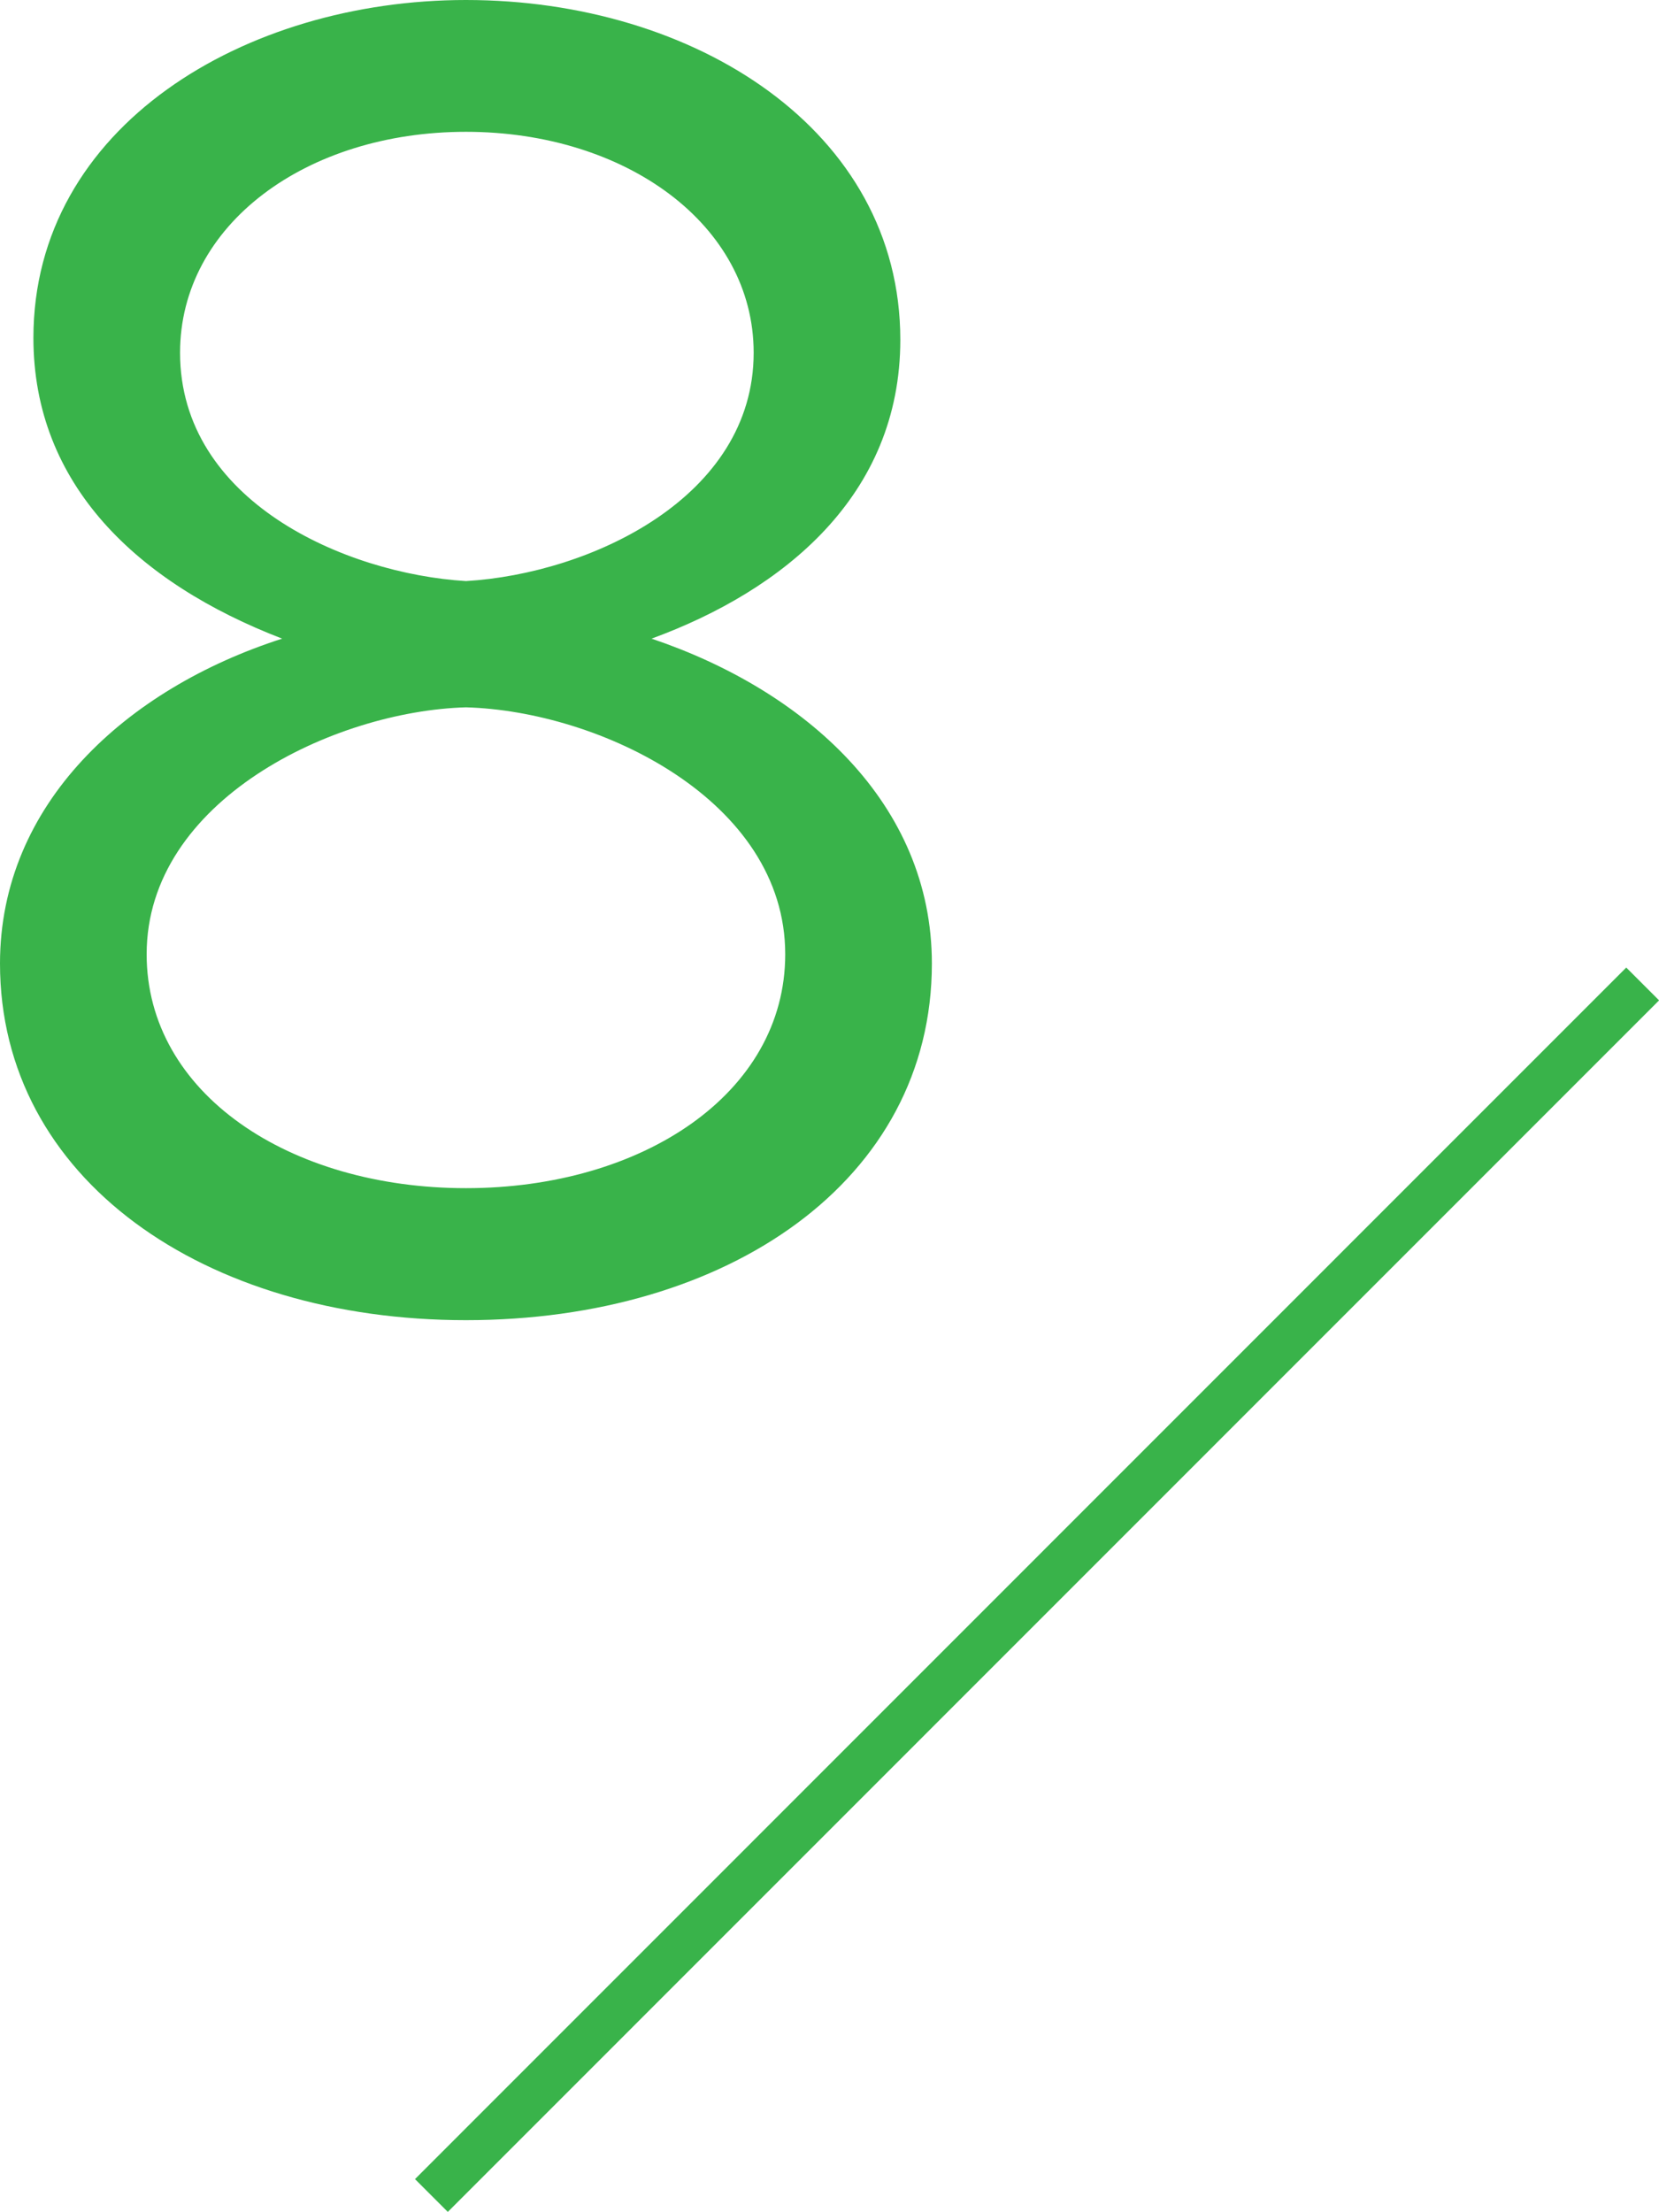
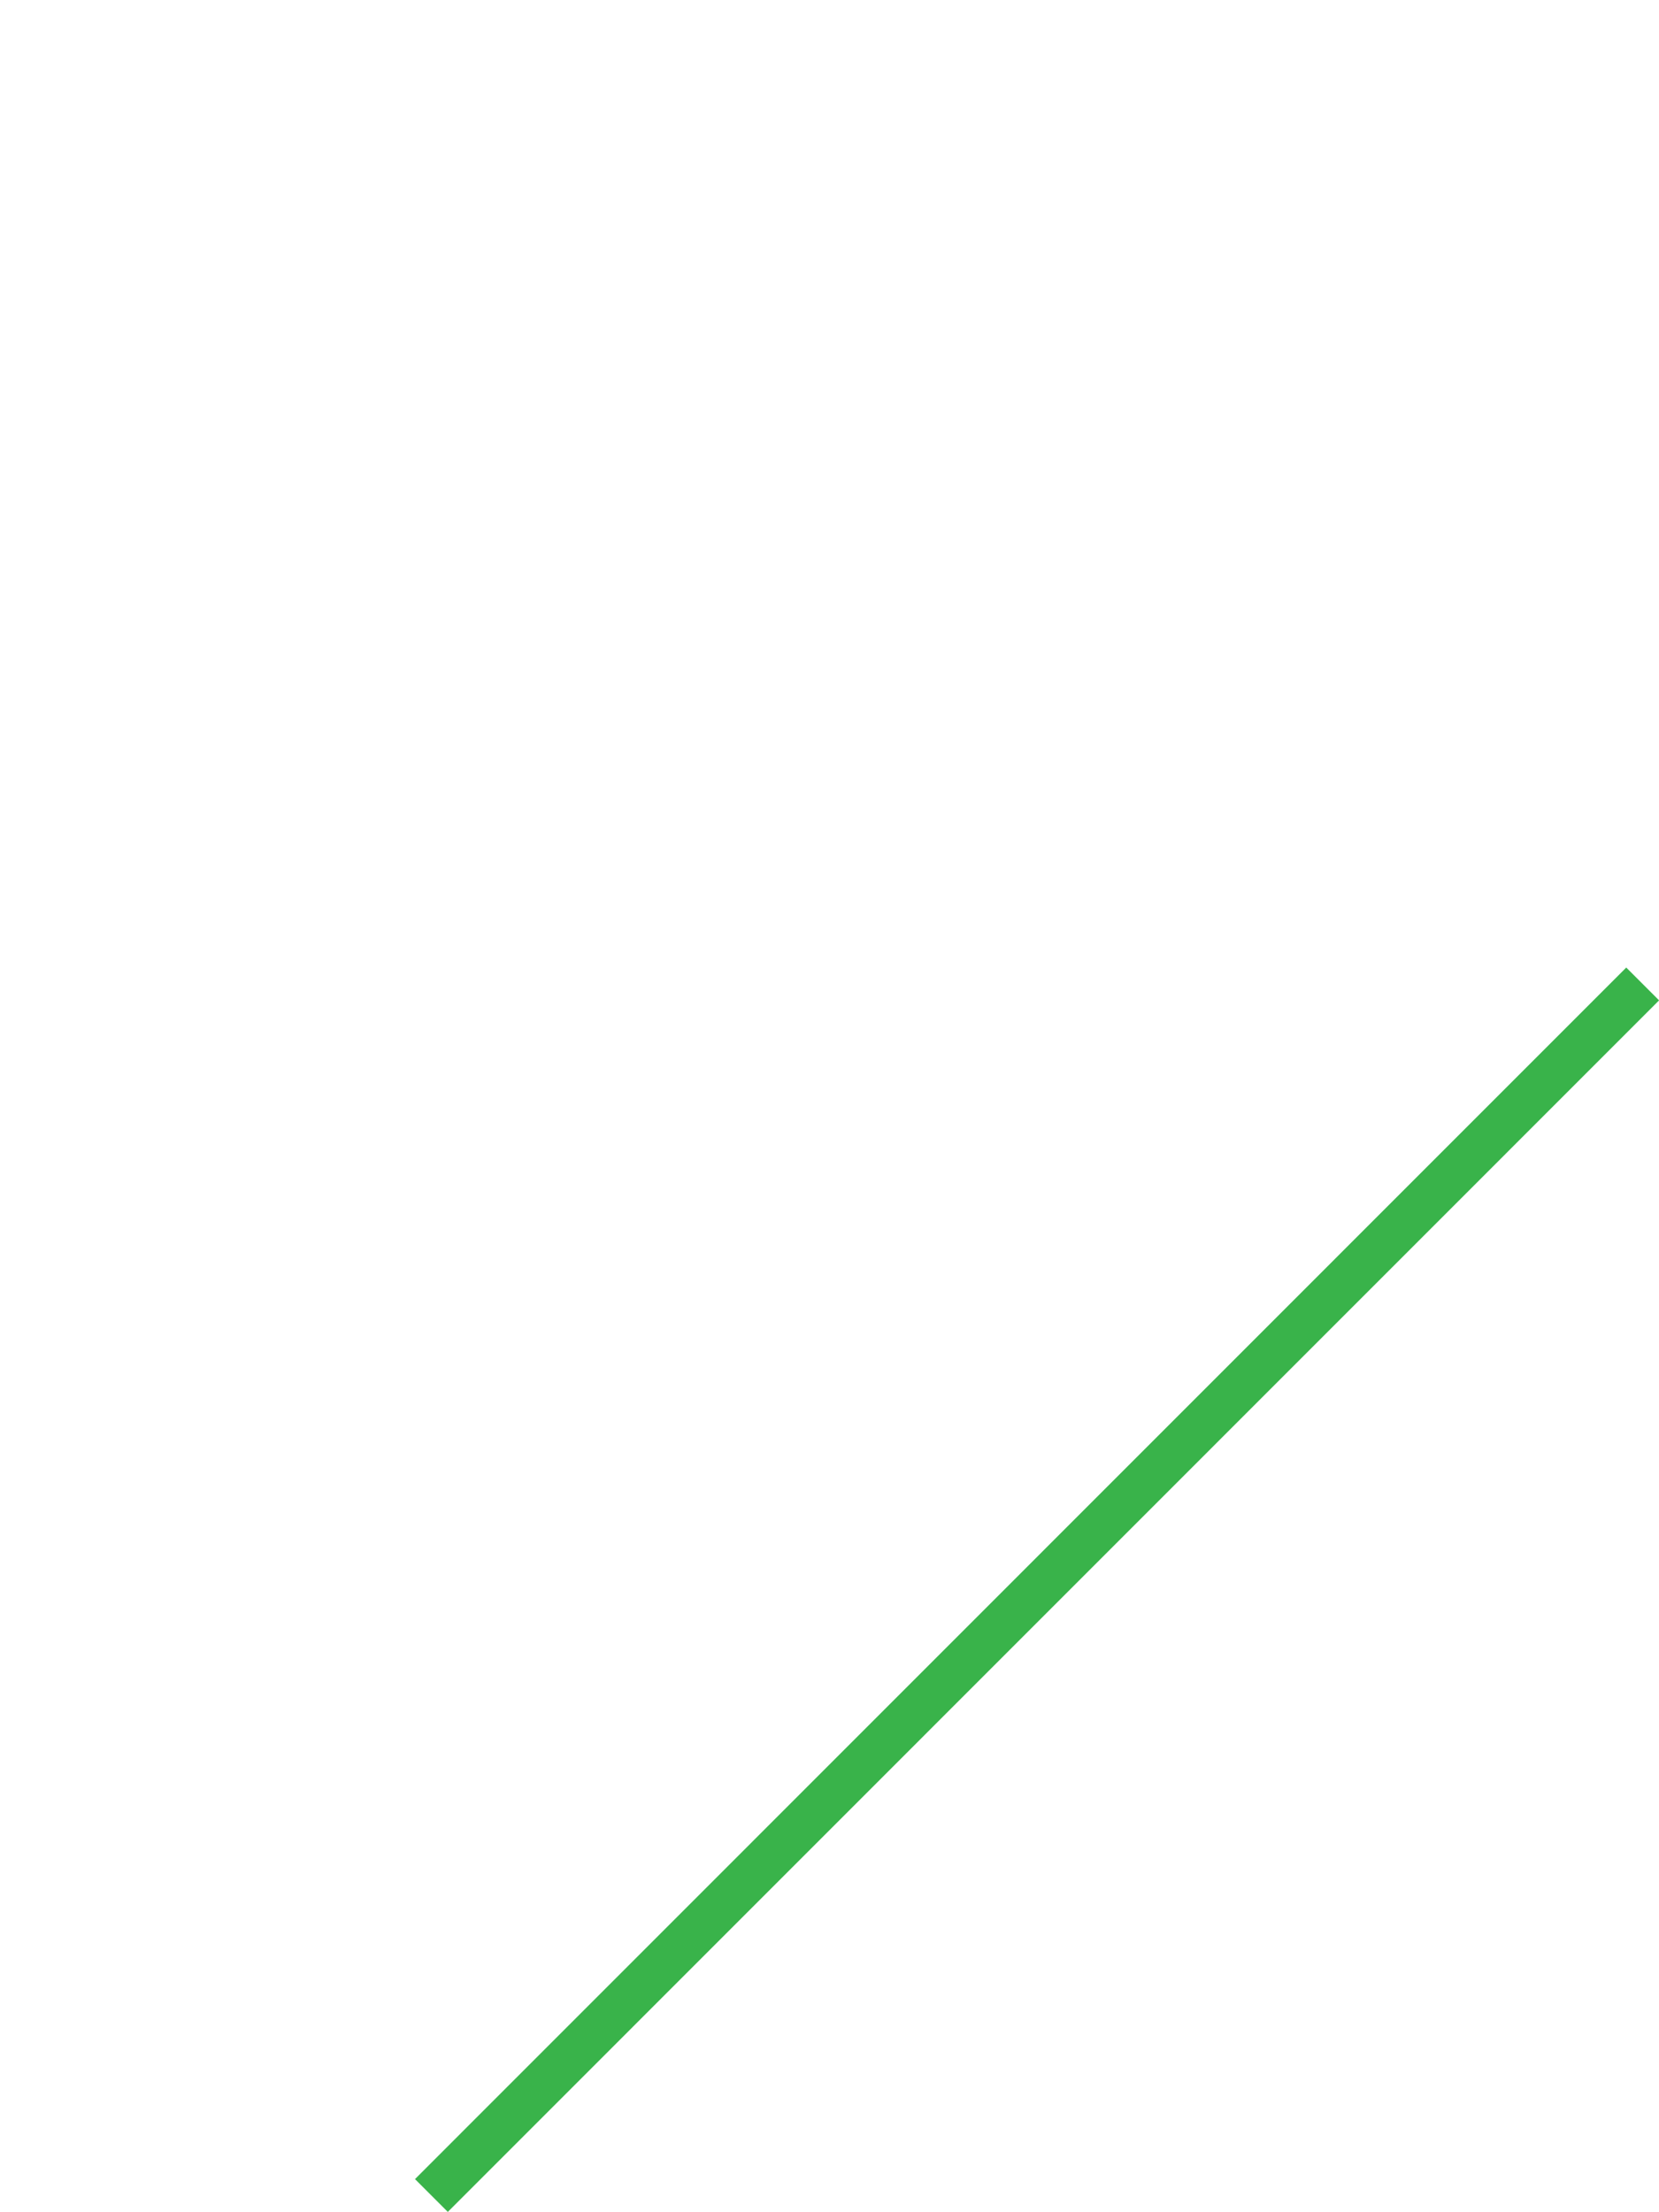
<svg xmlns="http://www.w3.org/2000/svg" width="89.37" height="119.14" viewBox="0 0 89.37 119.14">
  <defs>
    <style>.cls-1{fill:#39b34a;}.cls-2{fill:none;stroke:#39b34a;stroke-miterlimit:10;stroke-width:2.5px;}</style>
  </defs>
  <g id="レイヤー_2" data-name="レイヤー 2">
    <g id="レイヤー_1-2" data-name="レイヤー 1">
-       <path class="cls-1" d="M0,51.9c0-8.6,6.8-14.8,15.2-17.5-7.8-3-13.4-8.3-13.4-16.2C1.8,6.8,13.2,0,25.1,0,37.4,0,48.5,7,48.5,18.3c0,8.4-6.3,13.5-13.4,16.1,8.3,2.8,15.1,8.9,15.1,17.5,0,11.7-11,19.21-25.1,19.21S0,63.5,0,51.9Zm42.3-.5c0-8.3-10-13.1-17.2-13.3-7.1.2-17.2,5-17.2,13.3C7.9,58.9,15.6,64,25.1,64S42.3,58.9,42.3,51.4ZM40.6,19c0-6.9-6.9-11.9-15.5-11.9S9.7,12.1,9.7,19c0,8,8.9,11.9,15.4,12.3C31.8,30.9,40.6,26.8,40.6,19Z" />
      <line class="cls-2" x1="23.24" y1="118.26" x2="88.49" y2="53" />
    </g>
  </g>
</svg>